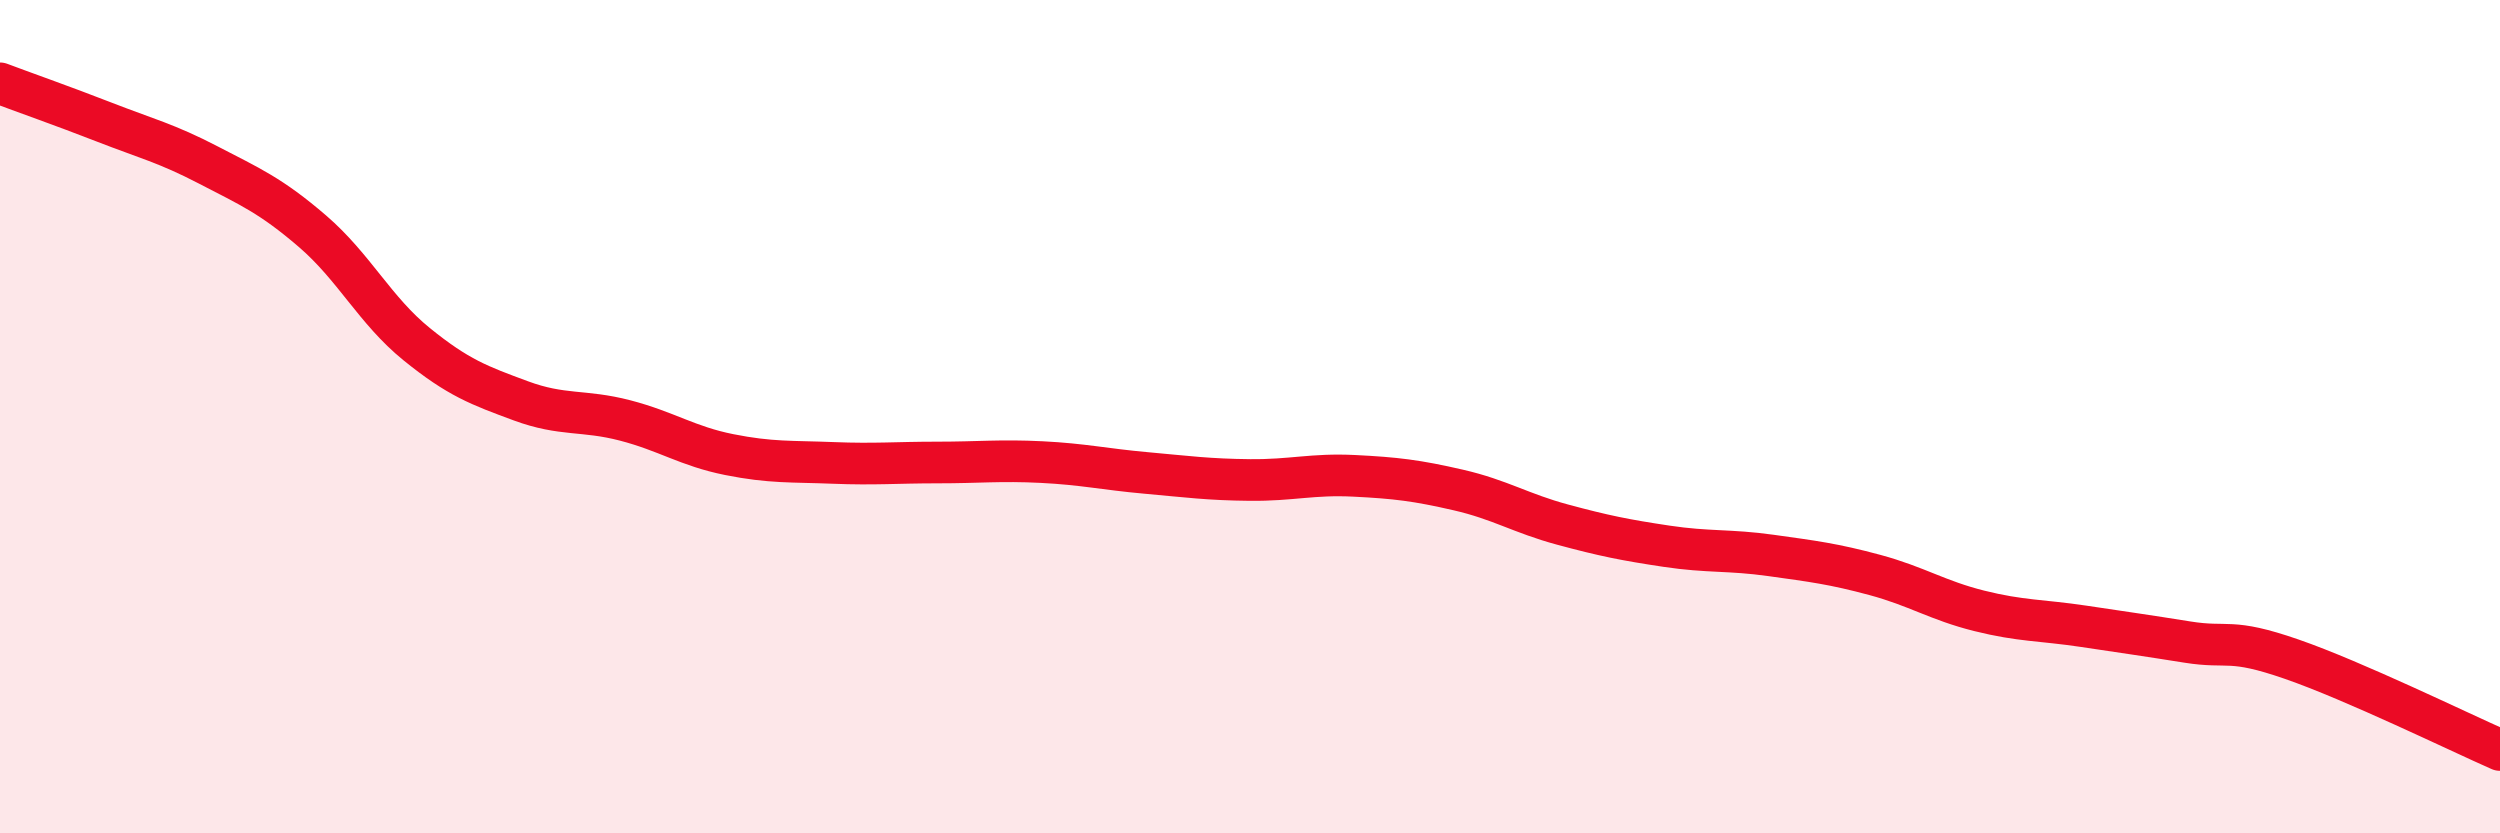
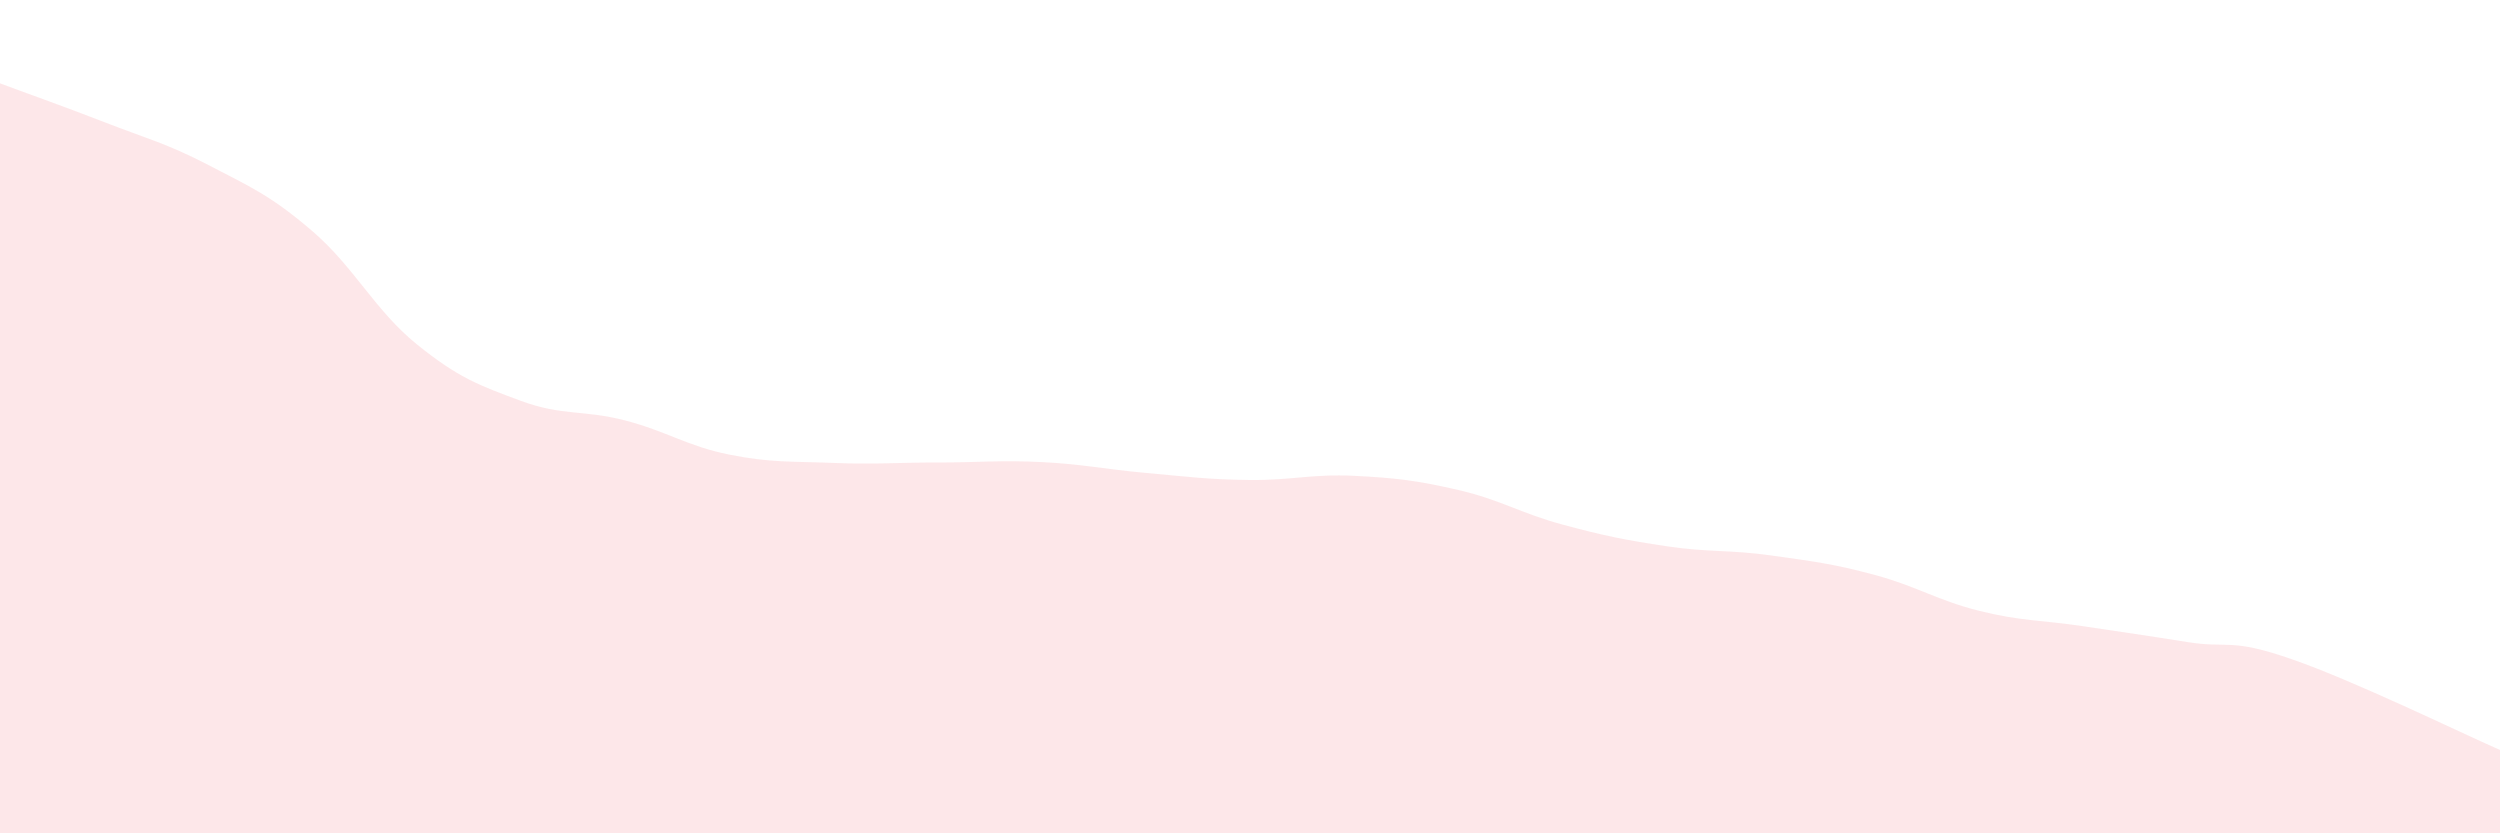
<svg xmlns="http://www.w3.org/2000/svg" width="60" height="20" viewBox="0 0 60 20">
  <path d="M 0,2 C 0.5,2.19 1.5,2.54 2.5,2.93 C 3.5,3.32 4,3.44 5,3.96 C 6,4.48 6.5,4.69 7.5,5.55 C 8.5,6.41 9,7.45 10,8.26 C 11,9.07 11.5,9.25 12.5,9.62 C 13.5,9.99 14,9.83 15,10.09 C 16,10.35 16.5,10.71 17.5,10.91 C 18.5,11.11 19,11.07 20,11.11 C 21,11.15 21.5,11.1 22.5,11.1 C 23.5,11.1 24,11.04 25,11.09 C 26,11.14 26.5,11.26 27.5,11.35 C 28.5,11.44 29,11.51 30,11.52 C 31,11.53 31.5,11.37 32.5,11.42 C 33.5,11.47 34,11.53 35,11.76 C 36,11.99 36.5,12.32 37.5,12.59 C 38.5,12.86 39,12.96 40,13.11 C 41,13.26 41.5,13.19 42.5,13.33 C 43.5,13.47 44,13.53 45,13.8 C 46,14.07 46.5,14.41 47.5,14.66 C 48.5,14.91 49,14.88 50,15.03 C 51,15.18 51.5,15.25 52.5,15.41 C 53.5,15.57 53.5,15.3 55,15.82 C 56.5,16.34 59,17.56 60,18L60 20L0 20Z" fill="#EB0A25" opacity="0.1" stroke-linecap="round" stroke-linejoin="round" />
-   <path d="M 0,2 C 0.5,2.19 1.5,2.54 2.5,2.93 C 3.5,3.32 4,3.44 5,3.96 C 6,4.48 6.5,4.69 7.5,5.55 C 8.5,6.41 9,7.45 10,8.26 C 11,9.07 11.5,9.25 12.5,9.62 C 13.5,9.99 14,9.83 15,10.09 C 16,10.35 16.5,10.71 17.5,10.91 C 18.5,11.11 19,11.07 20,11.11 C 21,11.15 21.5,11.1 22.5,11.1 C 23.5,11.1 24,11.04 25,11.09 C 26,11.14 26.5,11.26 27.5,11.35 C 28.5,11.44 29,11.51 30,11.52 C 31,11.53 31.5,11.37 32.5,11.42 C 33.5,11.47 34,11.53 35,11.76 C 36,11.99 36.5,12.32 37.5,12.59 C 38.5,12.86 39,12.96 40,13.11 C 41,13.26 41.5,13.19 42.5,13.33 C 43.5,13.47 44,13.53 45,13.8 C 46,14.07 46.5,14.41 47.5,14.66 C 48.5,14.91 49,14.88 50,15.03 C 51,15.18 51.5,15.25 52.5,15.41 C 53.5,15.57 53.5,15.3 55,15.82 C 56.5,16.34 59,17.56 60,18" stroke="#EB0A25" stroke-width="1" fill="none" stroke-linecap="round" stroke-linejoin="round" />
</svg>